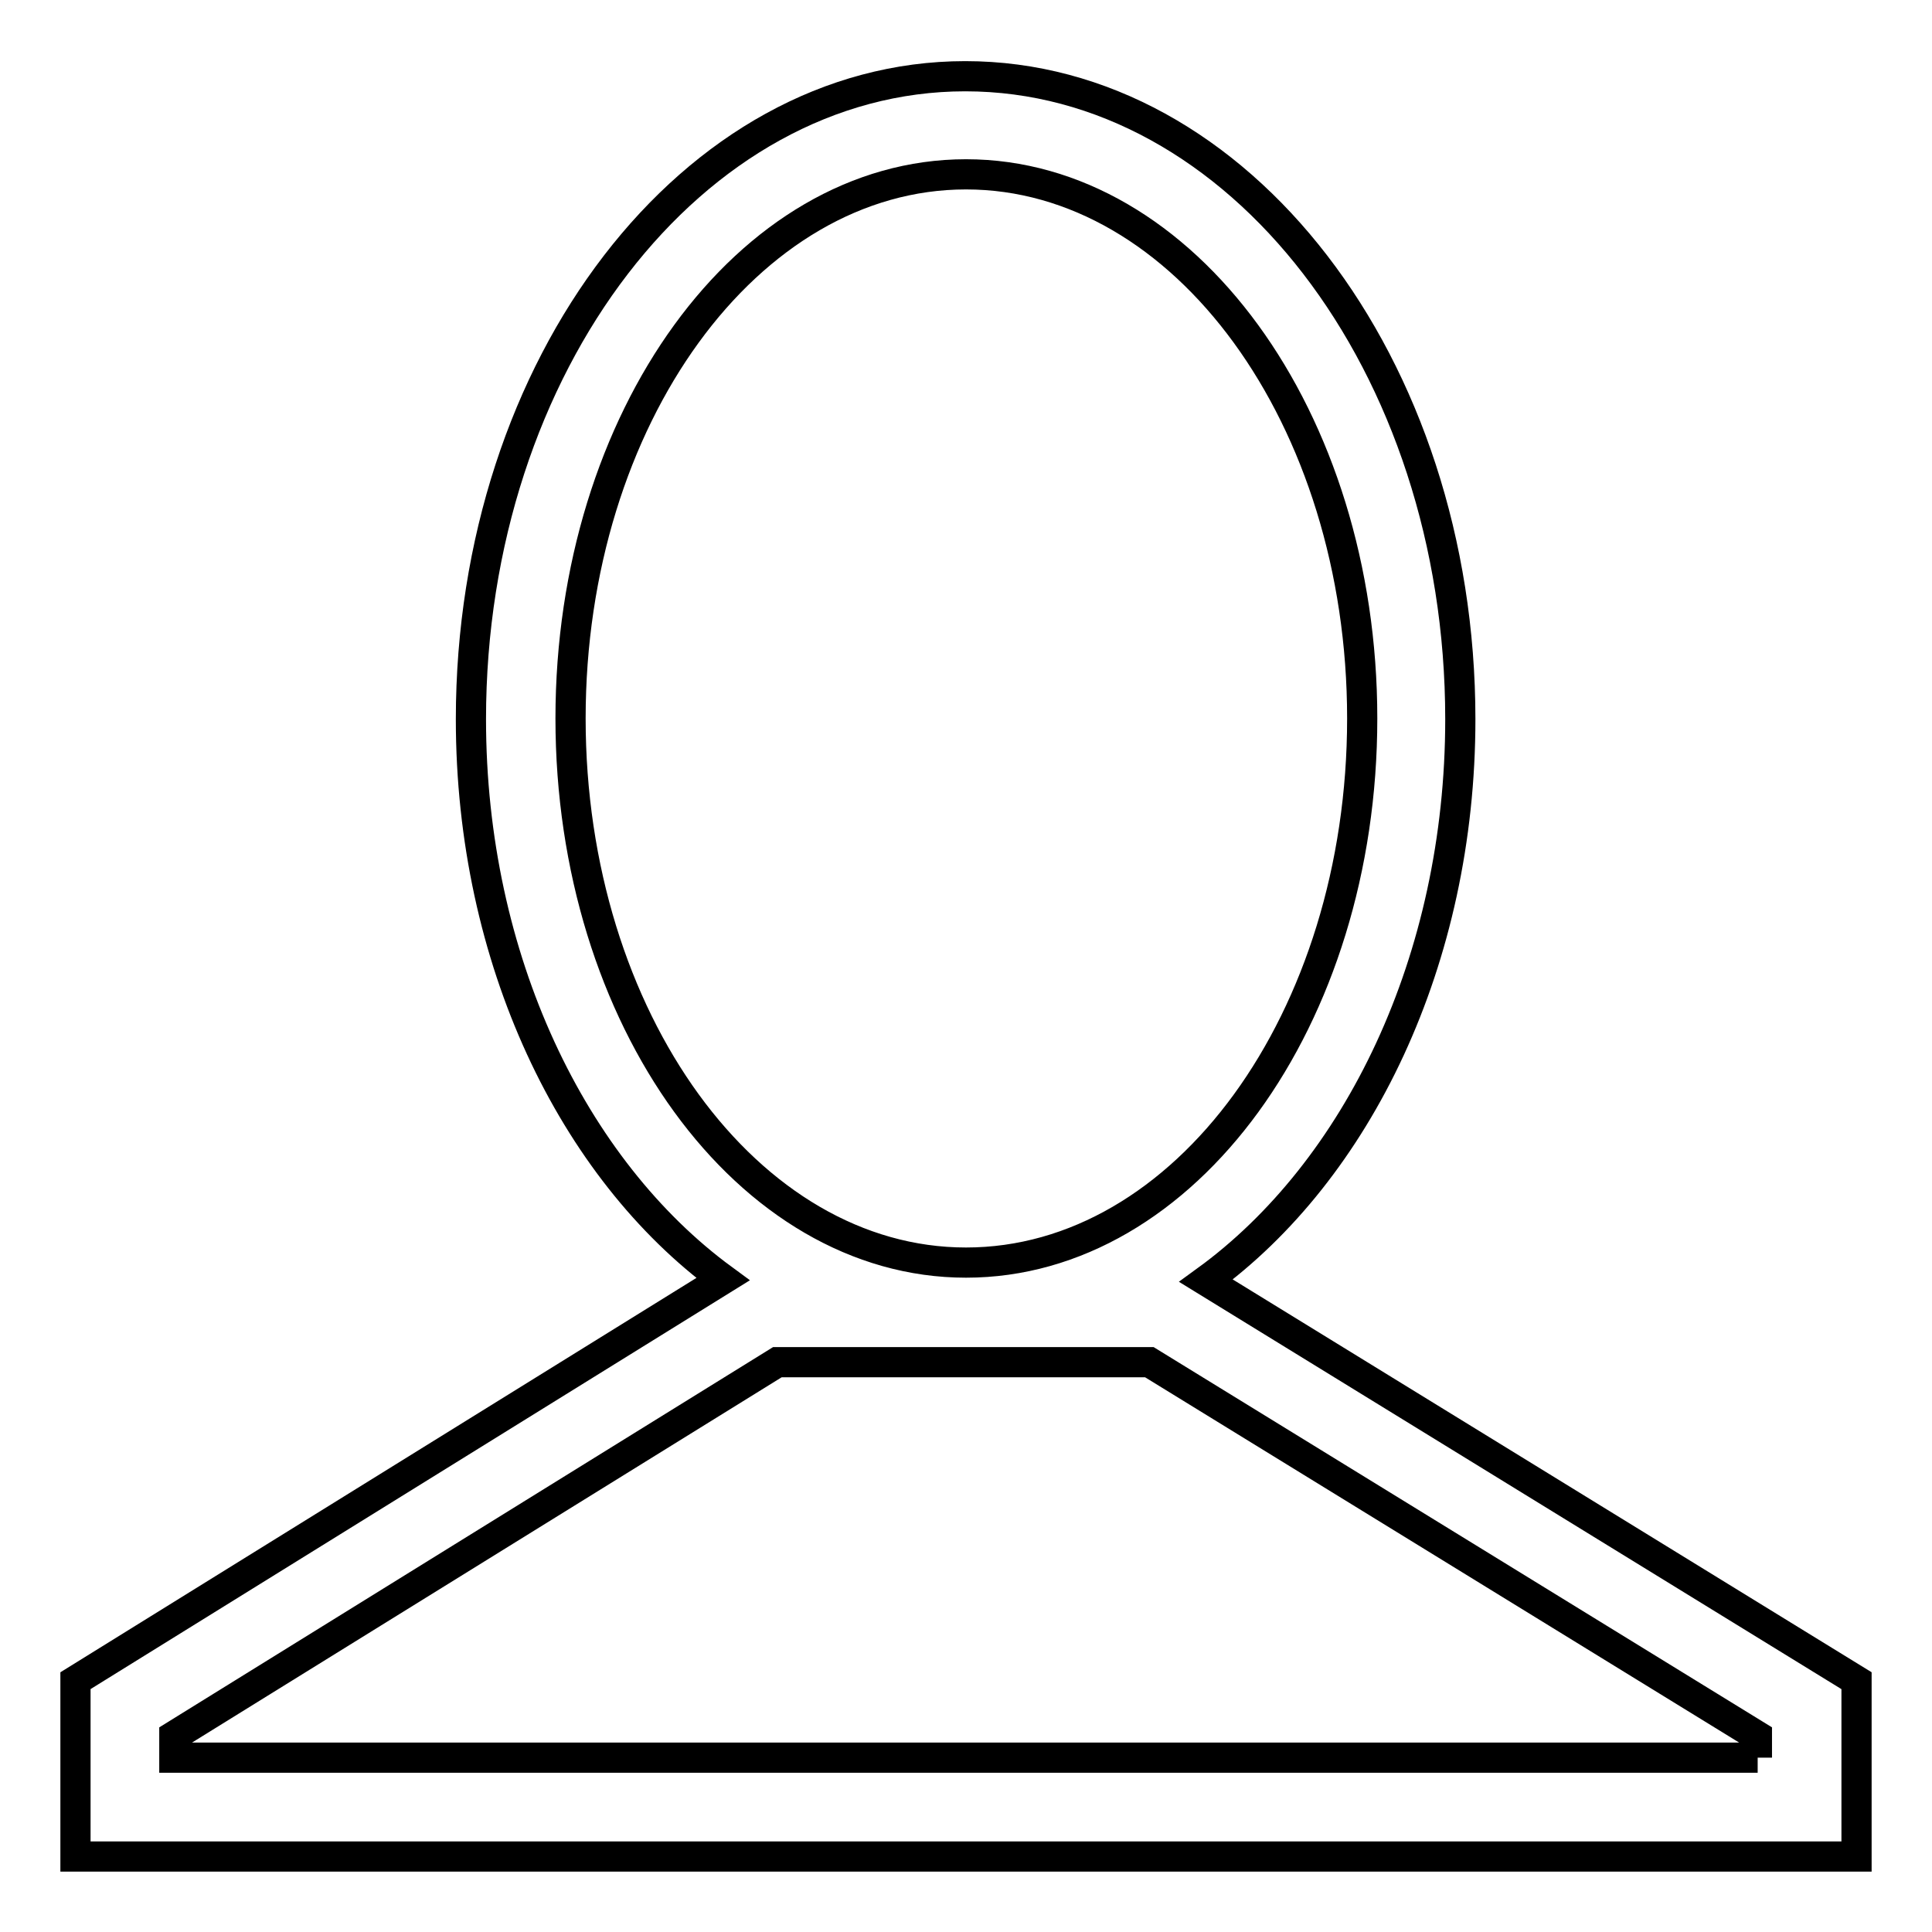
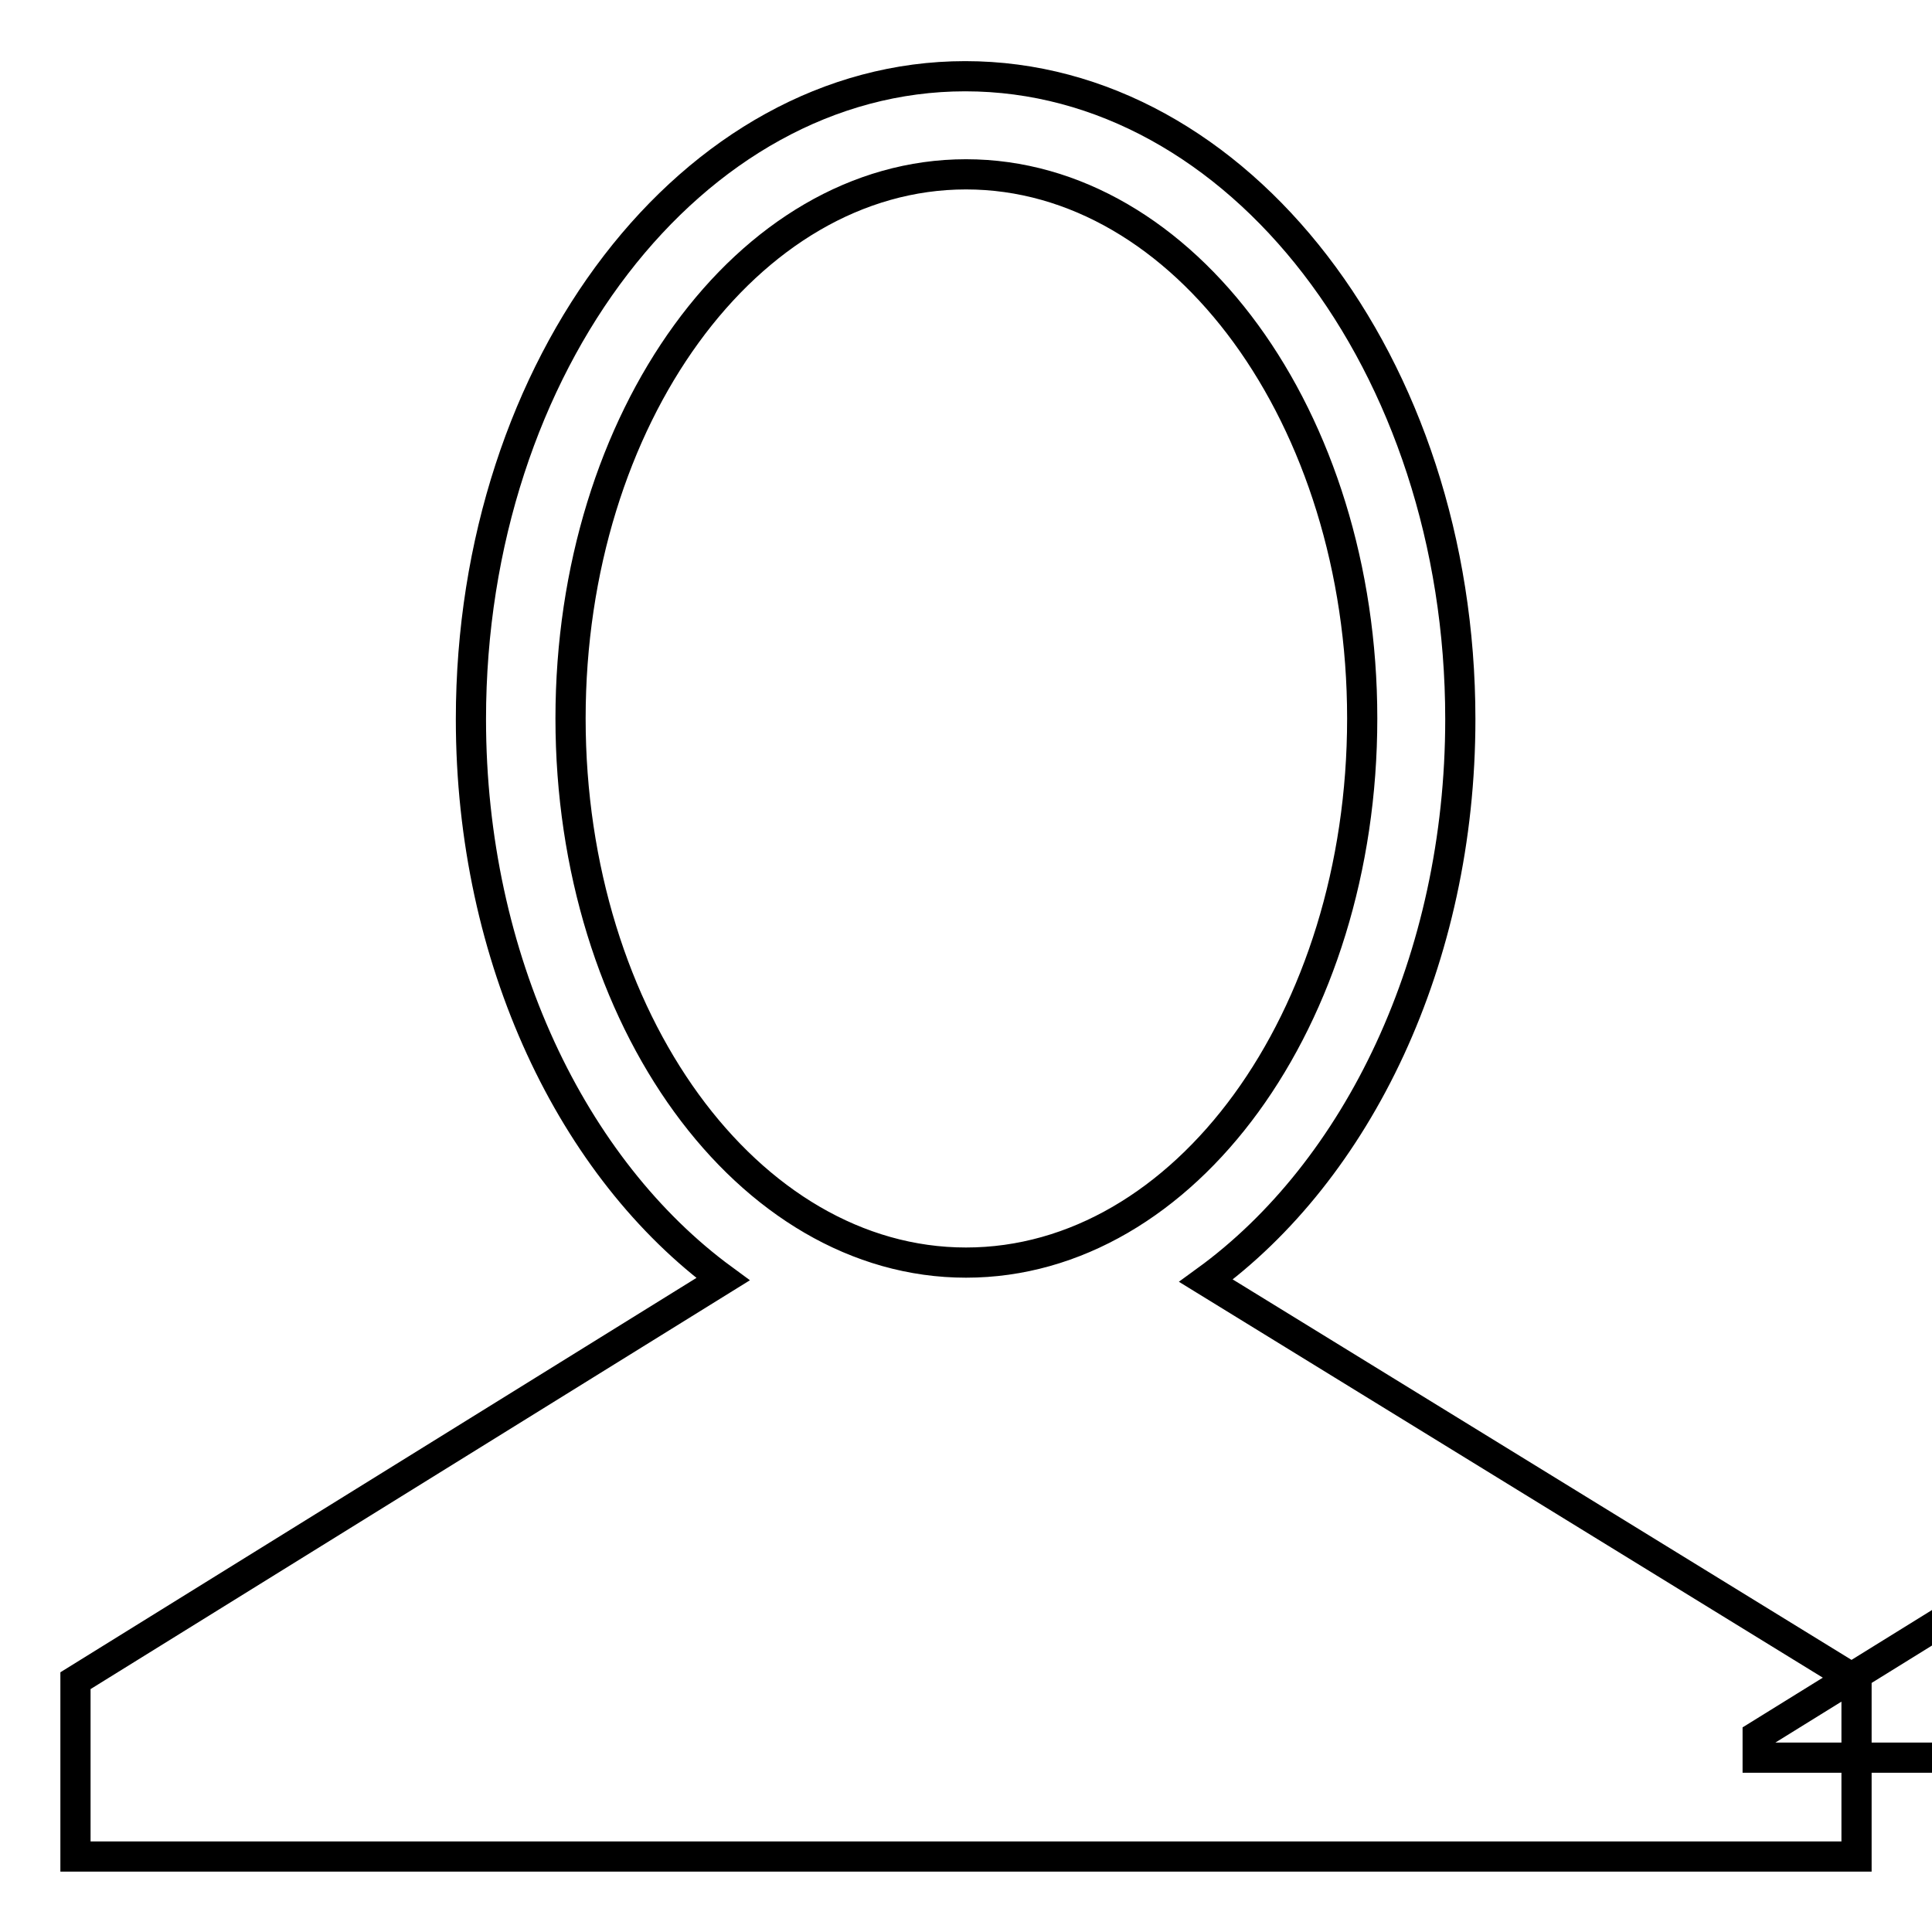
<svg xmlns="http://www.w3.org/2000/svg" version="1.1" x="0px" y="0px" viewBox="0 0 256 256" enable-background="new 0 0 256 256" xml:space="preserve">
  <g>
-     <path stroke-width="4" fill-opacity="0" stroke="#000000" d="M159.8,169.7c20.1-14.6,33.7-42.5,33.7-74.4c0-47-29.4-85.2-65.6-85.2c-36.1,0-65.5,38.2-65.5,85.2 c0,31.8,13.5,59.6,33.4,74.2L10,222.7V246h236v-23.3L159.8,169.7z M75.6,95.2c0-39.8,23.5-72.1,52.4-72.1 c28.9,0,52.5,32.3,52.5,72.1c0,39.8-23.5,72.1-52.5,72.1C99.1,167.3,75.6,135,75.6,95.2z M232.9,232.9H23.1V230l79.9-49.5h49.3 l80.5,49.5V232.9z" />
+     <path stroke-width="4" fill-opacity="0" stroke="#000000" d="M159.8,169.7c20.1-14.6,33.7-42.5,33.7-74.4c0-47-29.4-85.2-65.6-85.2c-36.1,0-65.5,38.2-65.5,85.2 c0,31.8,13.5,59.6,33.4,74.2L10,222.7V246h236v-23.3L159.8,169.7z M75.6,95.2c0-39.8,23.5-72.1,52.4-72.1 c28.9,0,52.5,32.3,52.5,72.1c0,39.8-23.5,72.1-52.5,72.1C99.1,167.3,75.6,135,75.6,95.2z M232.9,232.9V230l79.9-49.5h49.3 l80.5,49.5V232.9z" />
  </g>
</svg>